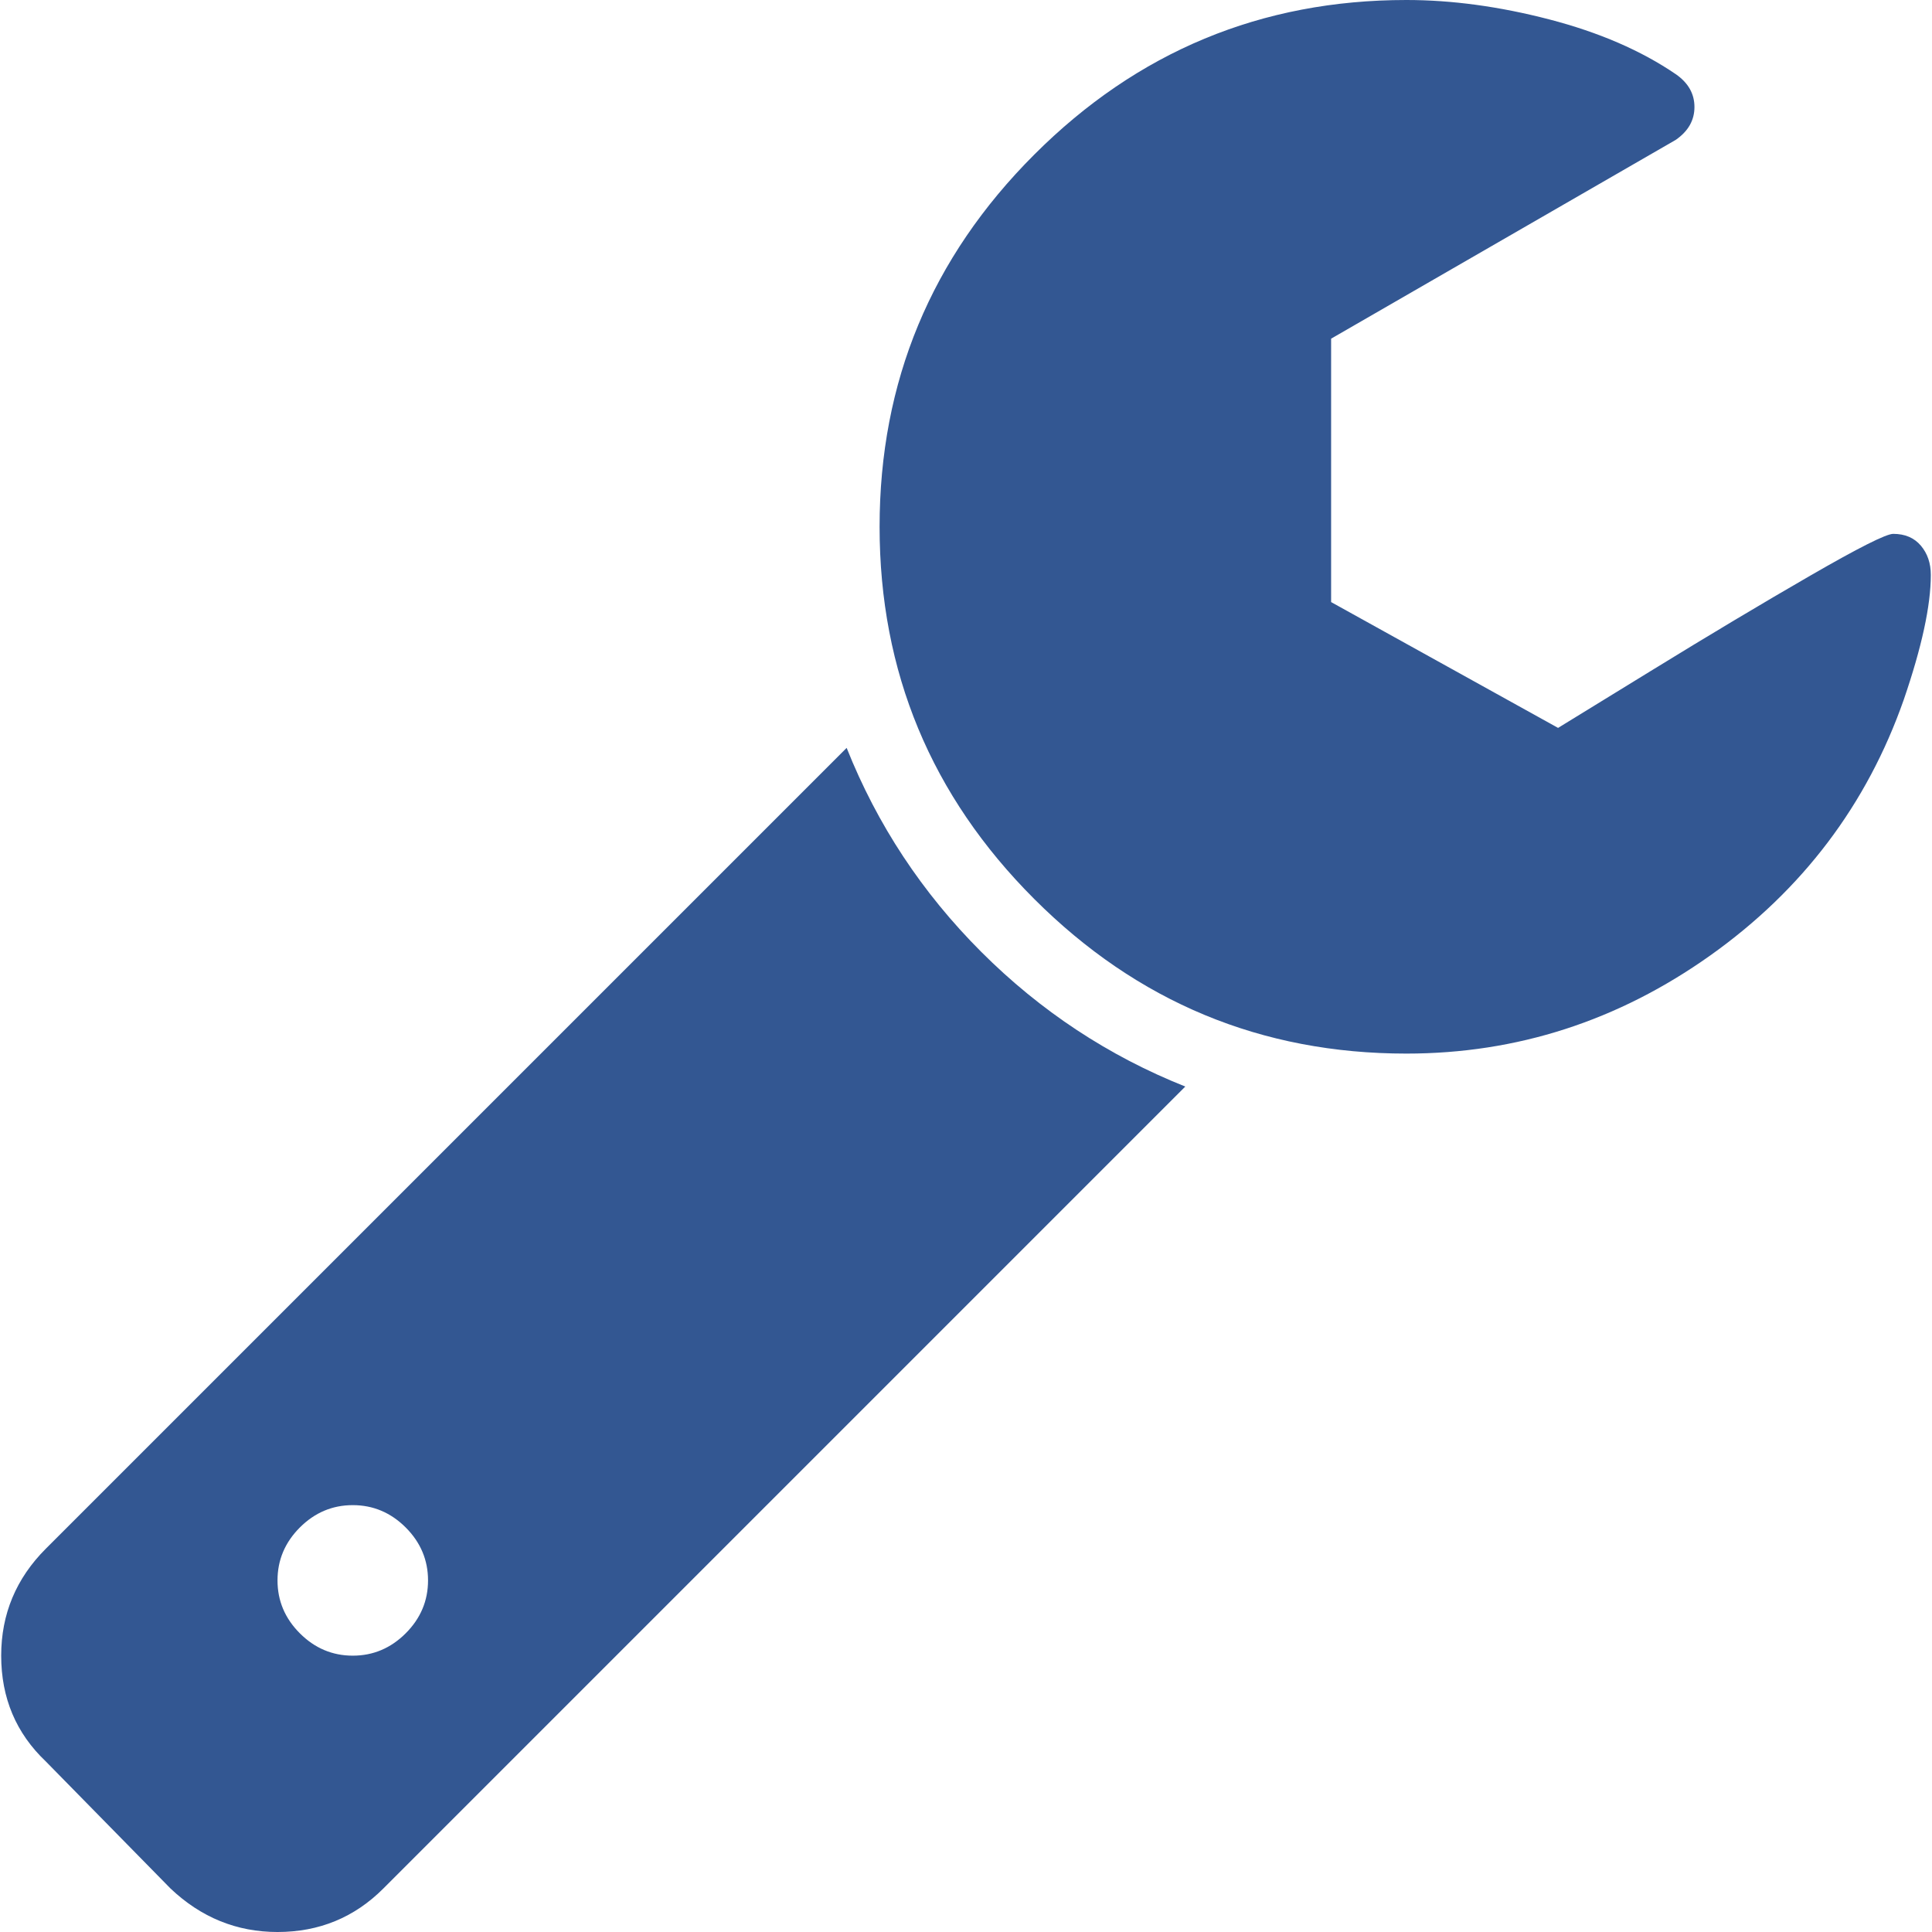
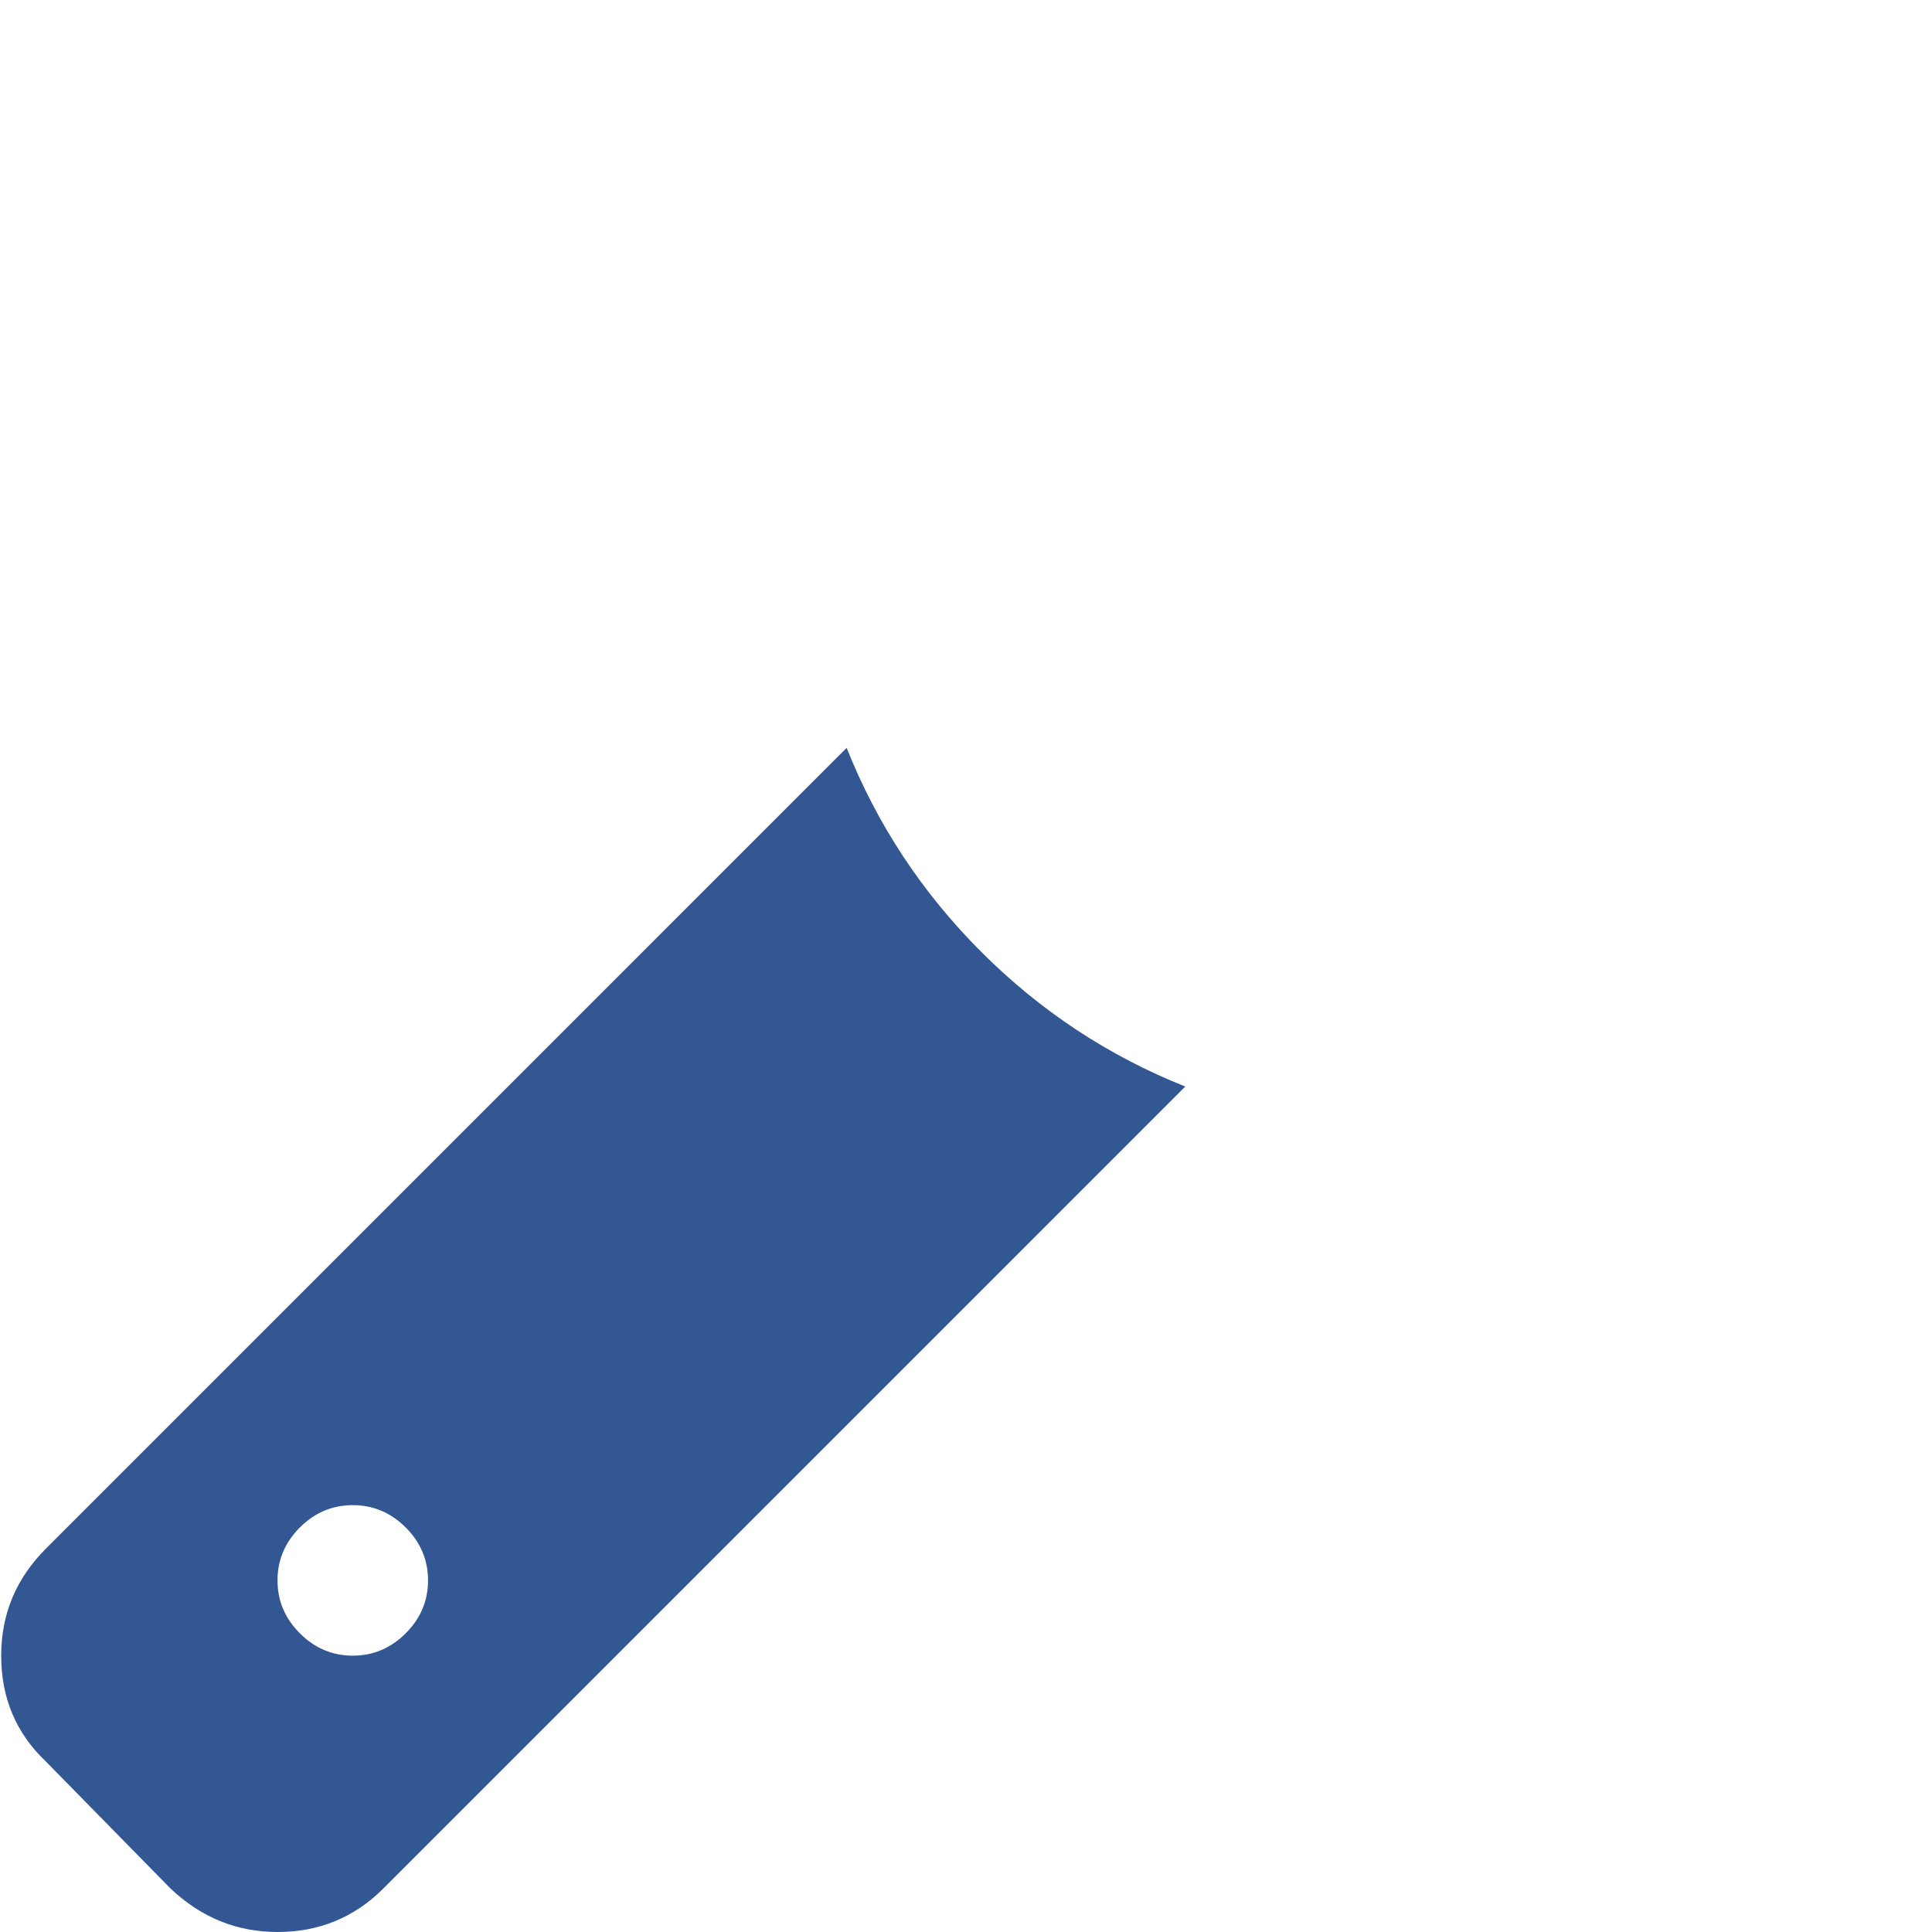
<svg xmlns="http://www.w3.org/2000/svg" version="1.1" id="Capa_1" x="0px" y="0px" width="469.09px" height="469.09px" viewBox="0 0 469.09 469.09" enable-background="new 0 0 469.09 469.09" xml:space="preserve">
  <g>
    <g>
      <path fill="#335792" d="M205.566,181.586L11.138,376.013c-7.232,7.23-10.85,15.893-10.85,25.98c0,10.28,3.616,18.842,10.85,25.7    L41.4,458.529c7.427,7.043,16.086,10.562,25.981,10.562c10.089,0,18.654-3.519,25.697-10.562l194.709-194.715    c-18.647-7.426-35.156-18.322-49.532-32.691C223.887,216.751,212.992,200.239,205.566,181.586z M98.504,396.57    c-3.621,3.614-7.903,5.425-12.851,5.425c-4.948,0-9.23-1.811-12.847-5.425c-3.617-3.617-5.426-7.898-5.426-12.847    c0-4.944,1.809-9.232,5.426-12.854c3.616-3.609,7.896-5.421,12.847-5.421c4.95,0,9.233,1.812,12.851,5.421    c3.615,3.621,5.424,7.909,5.424,12.854C103.928,388.671,102.119,392.953,98.504,396.57z" />
-       <path fill="#335792" d="M466.379,132.477c-1.618-1.906-3.856-2.856-6.707-2.856c-1.711,0-8.419,3.381-20.129,10.139    c-11.704,6.755-24.604,14.462-38.686,23.123c-14.089,8.663-21.606,13.278-22.556,13.851l-55.106-30.55V82.229l83.651-48.254    c3.045-2.094,4.567-4.759,4.567-7.994c0-3.234-1.522-5.898-4.567-7.992c-8.378-5.712-18.61-10.138-30.69-13.278    C364.07,1.571,352.504,0,341.467,0c-35.211,0-65.332,12.519-90.358,37.546c-25.034,25.026-37.544,55.149-37.544,90.36    c0,35.212,12.517,65.334,37.544,90.362c25.026,25.025,55.147,37.544,90.358,37.544c26.84,0,51.441-7.953,73.806-23.842    c22.36-15.894,38.021-36.593,46.966-62.098c4.374-12.751,6.563-22.841,6.563-30.262    C468.809,136.763,467.993,134.383,466.379,132.477z" />
    </g>
  </g>
</svg>